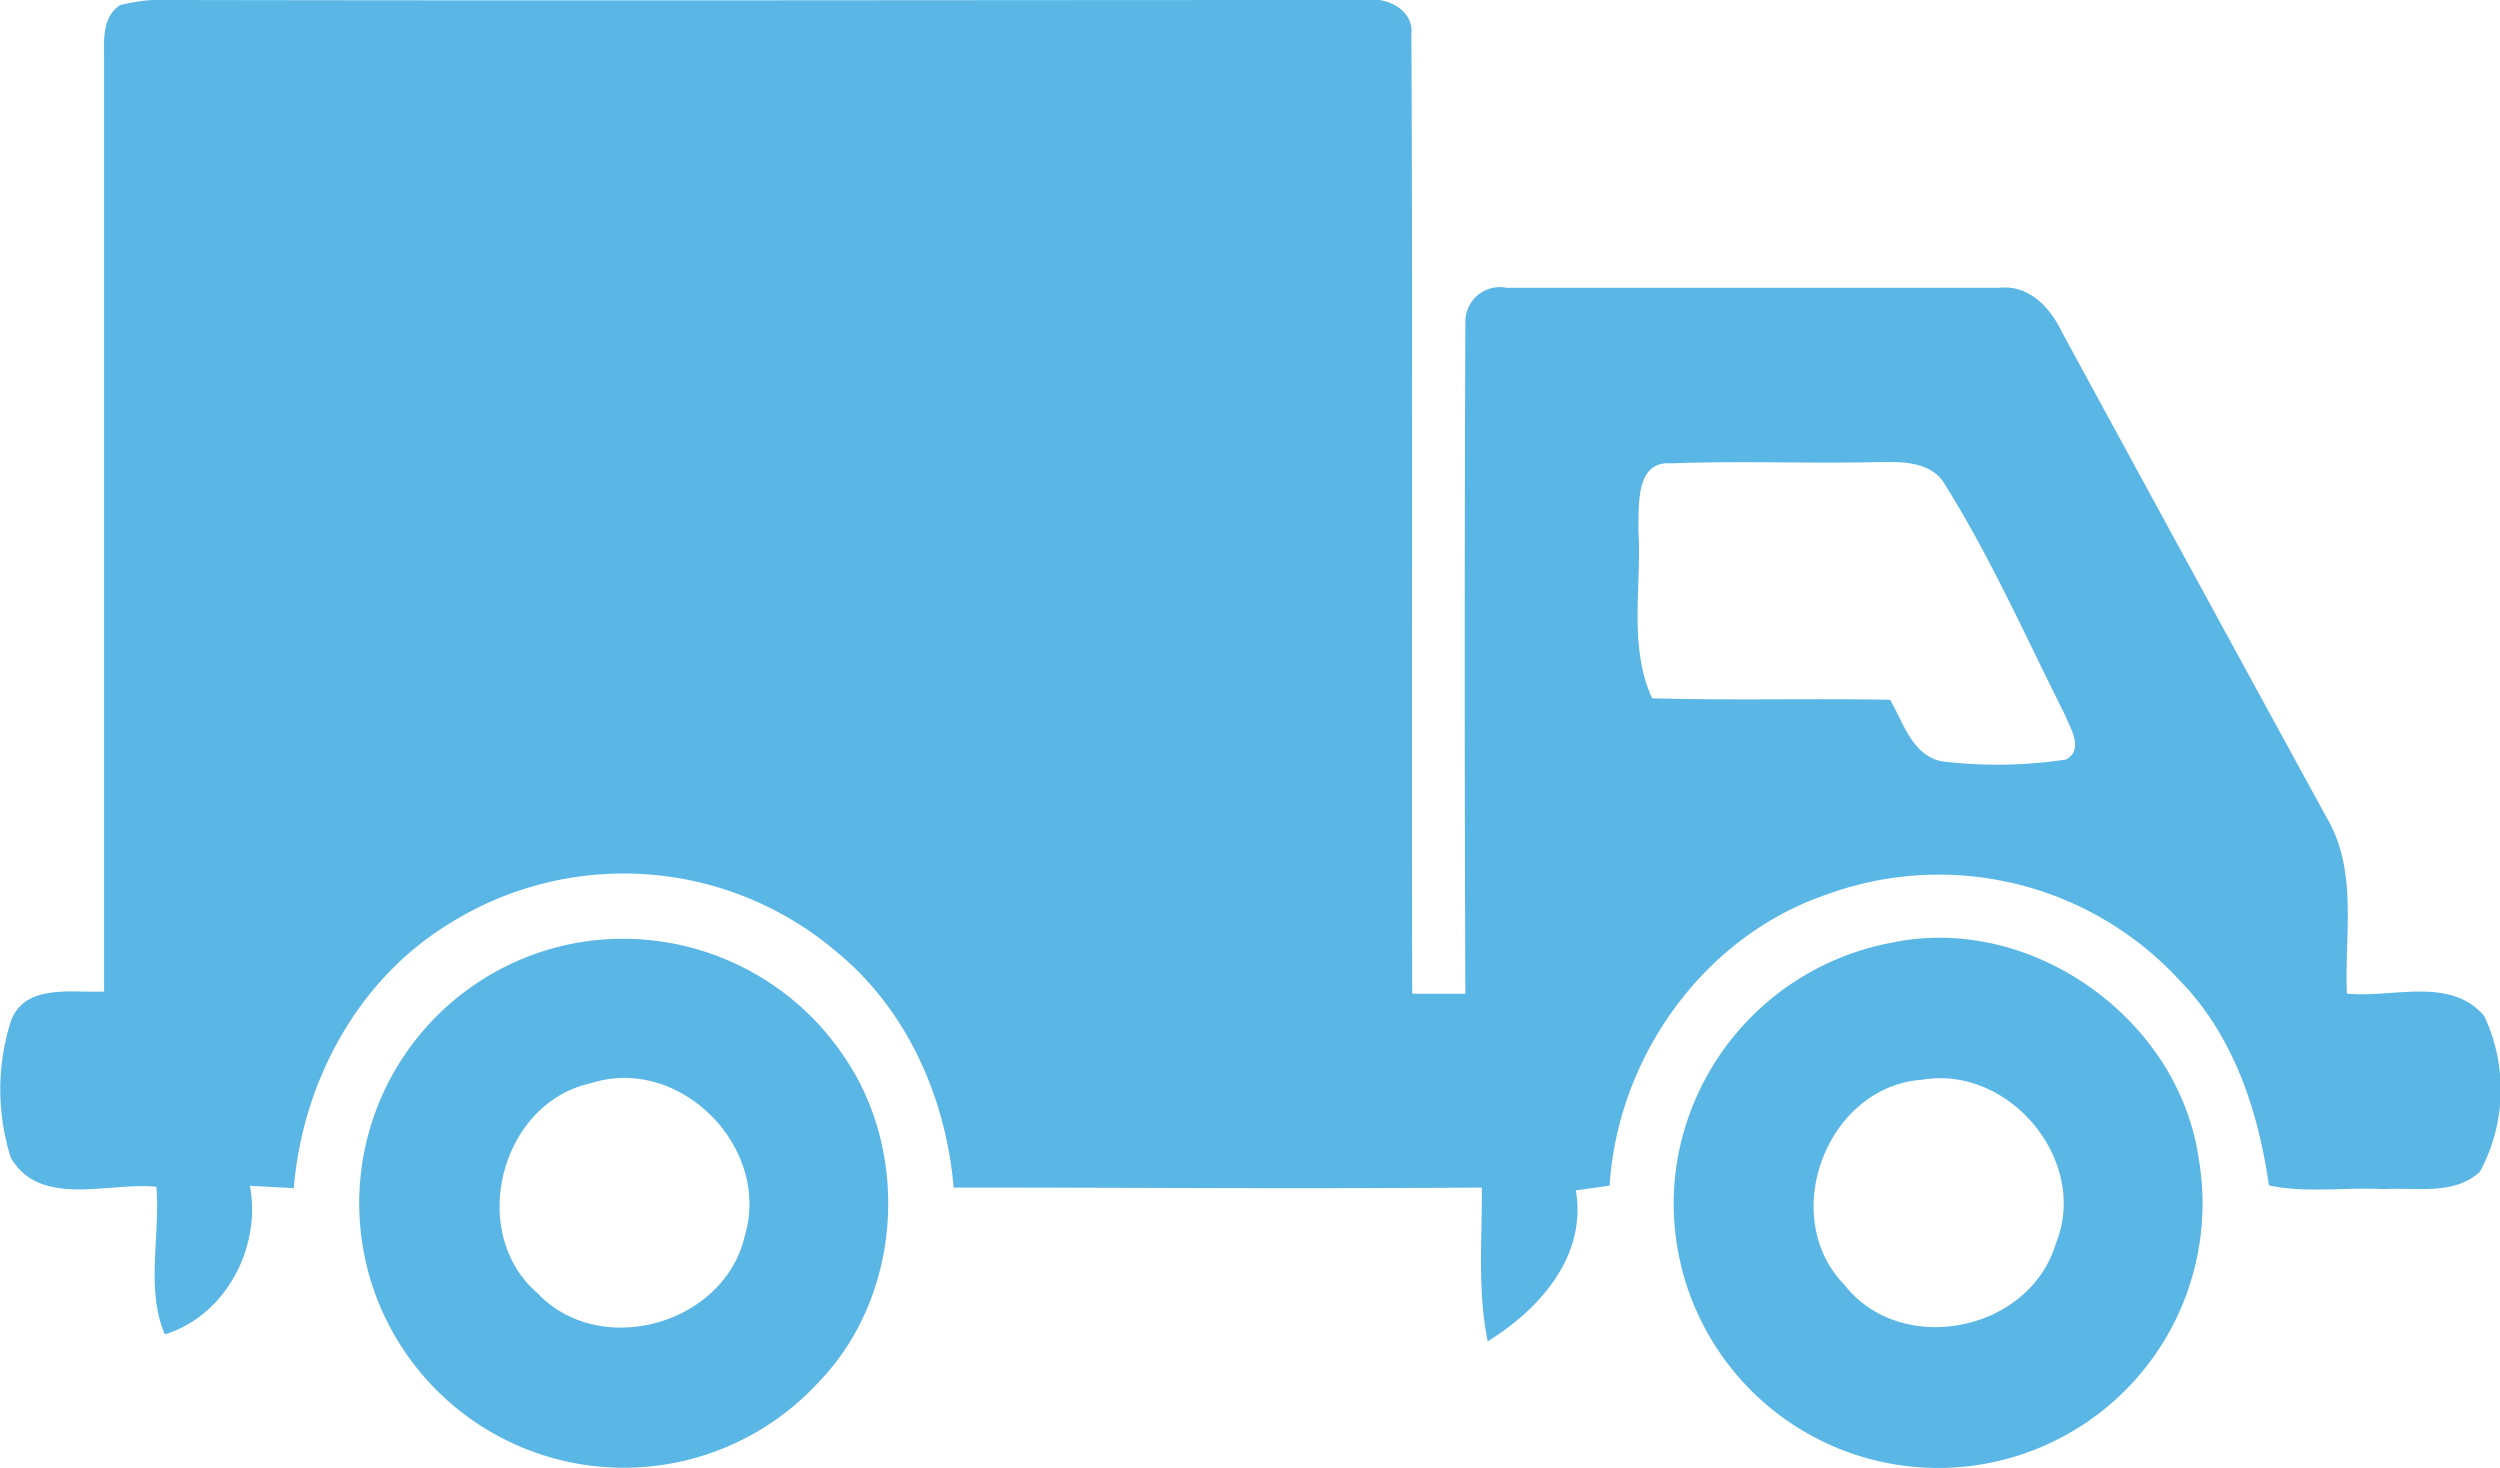
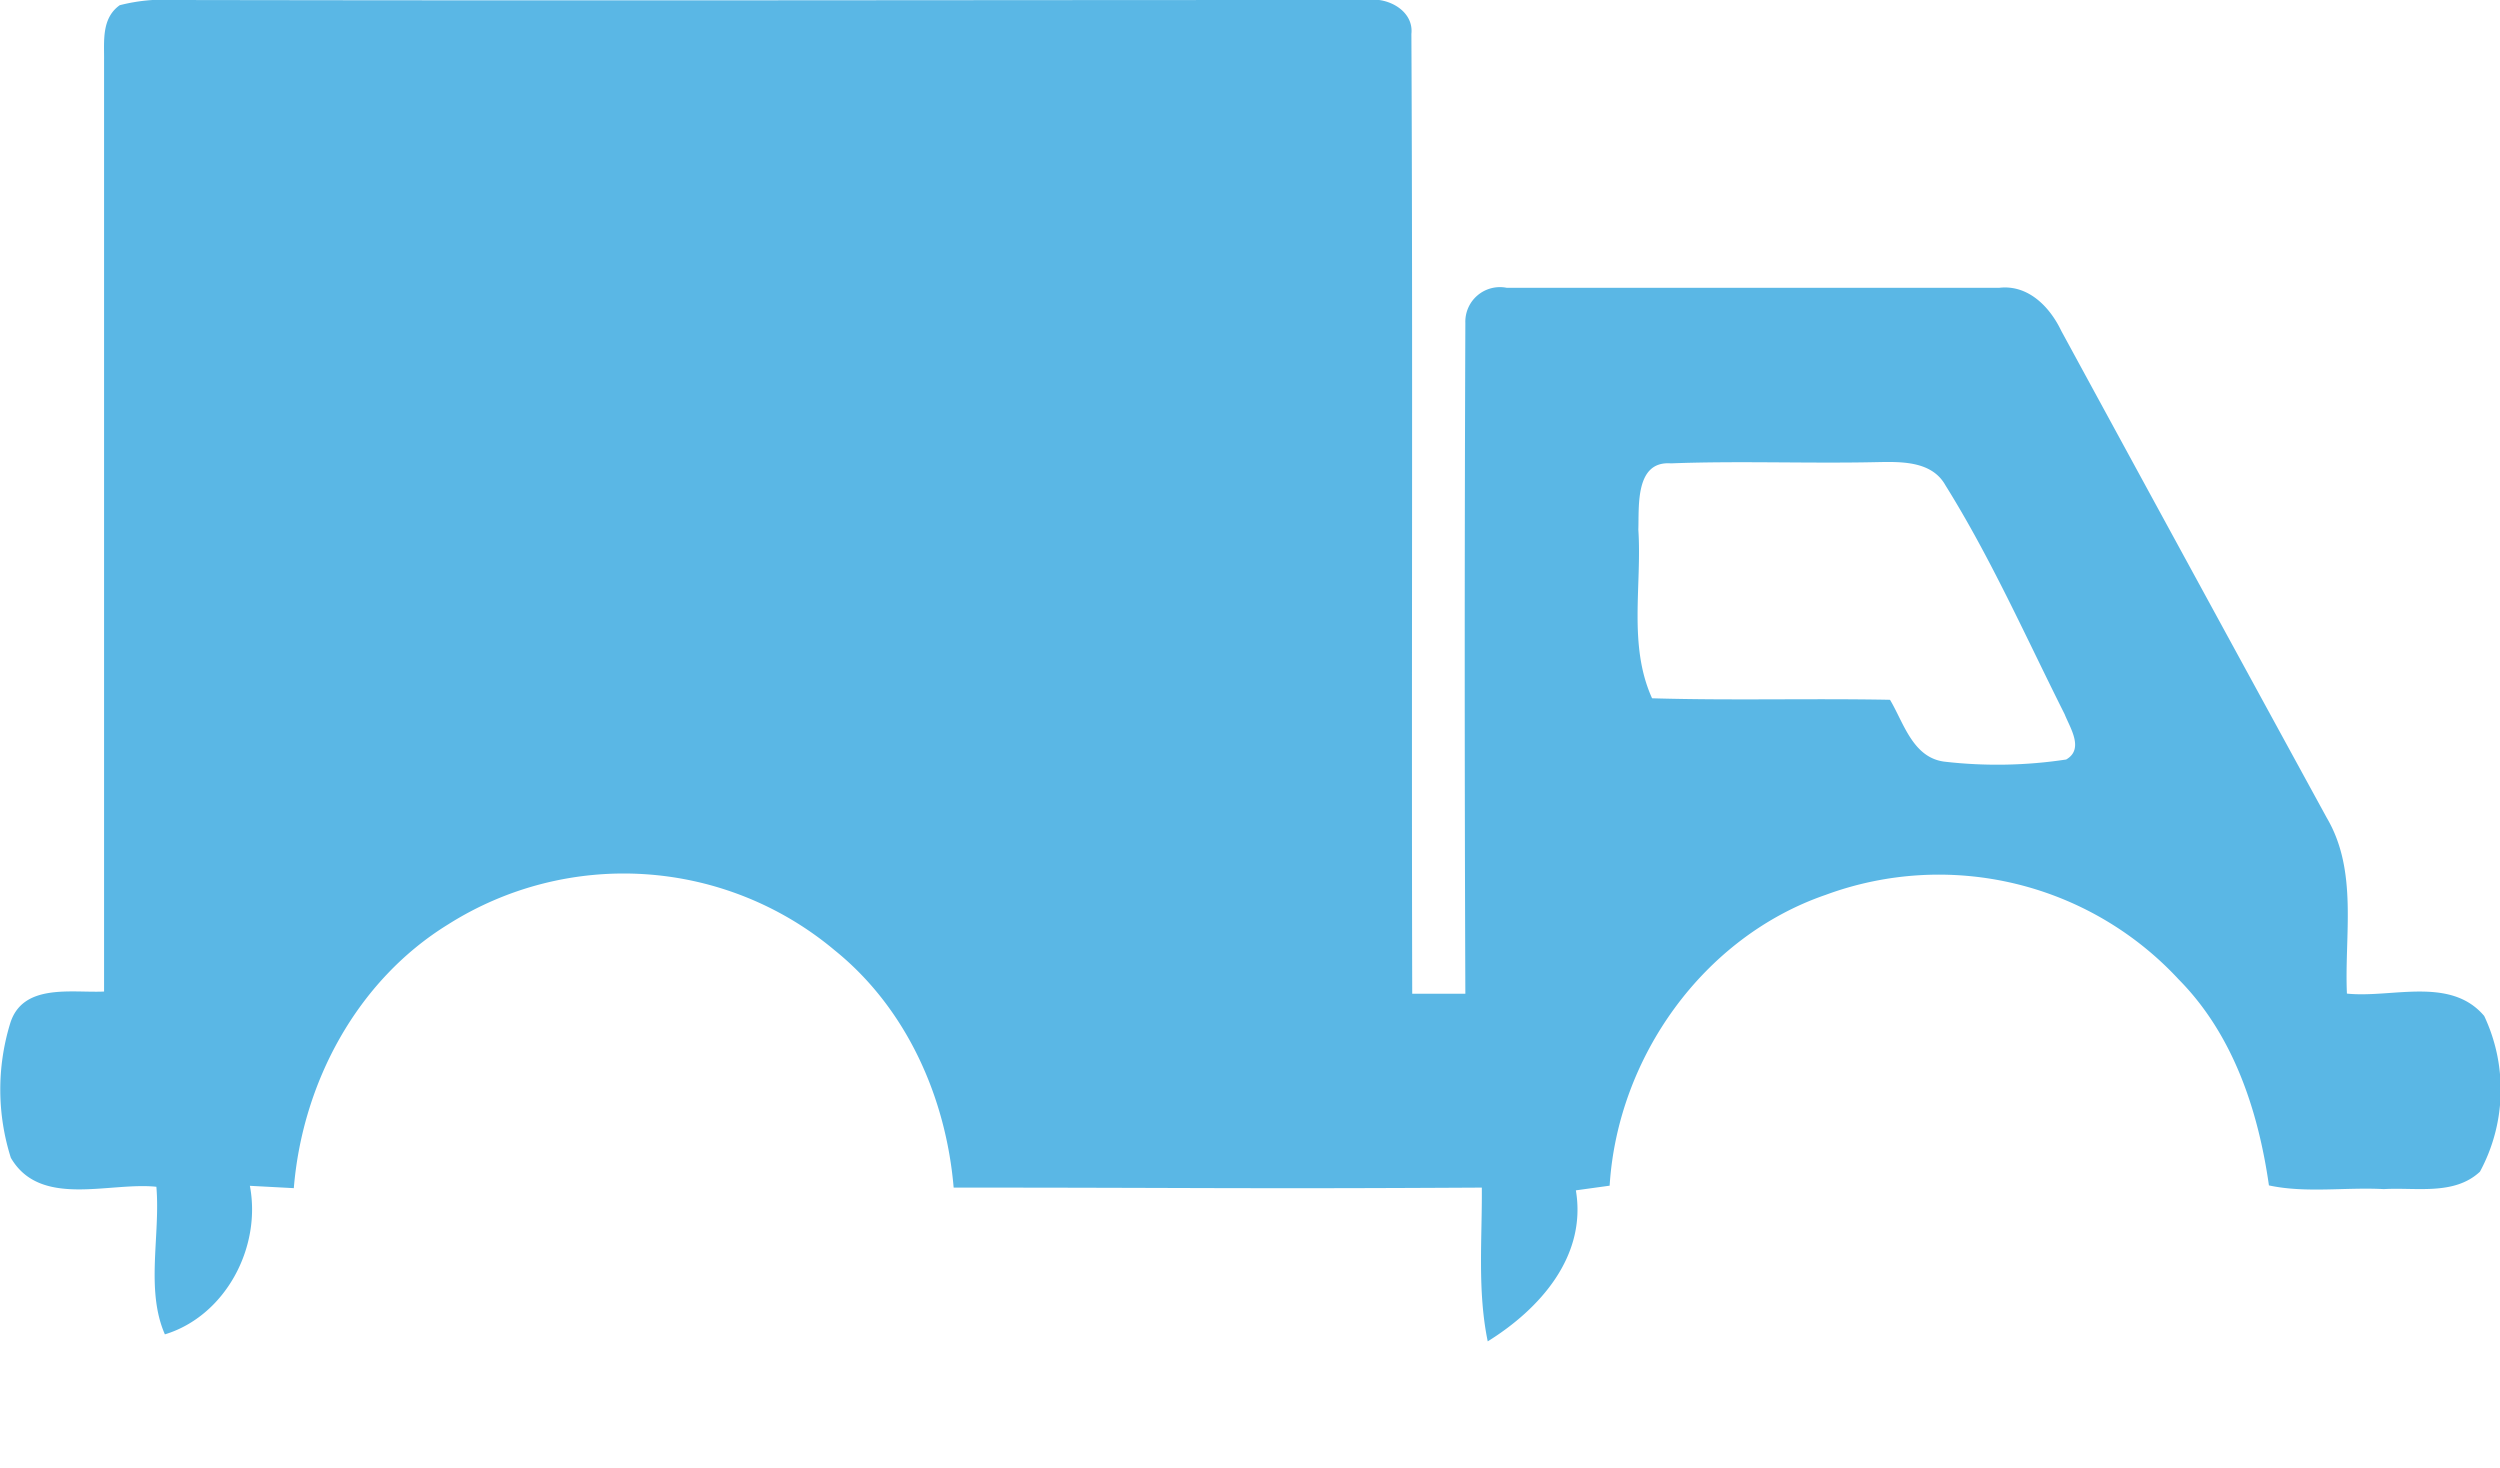
<svg xmlns="http://www.w3.org/2000/svg" id="Layer_1" data-name="Layer 1" viewBox="0 0 182.09 106.91">
  <defs>
    <style>.cls-1{fill:#5ab7e5}</style>
  </defs>
  <title>adv-delivery</title>
  <path class="cls-1" d="M32.63 25.34a12.88 12.88 0 0 1 4-.38c33.7.06 53.22 0 86.92 0 1.47-.21 3.34.8 3.16 2.47.11 23.31 0 46.61.06 69.91h3.87q-.09-24.42 0-48.86a2.52 2.52 0 0 1 3-2.56h35.91c2.1-.23 3.67 1.4 4.5 3.15q9.65 17.74 19.34 35.47c2.28 3.88 1.27 8.53 1.46 12.79 3.27.34 7.54-1.28 10 1.63a12.58 12.58 0 0 1-.31 11.34c-1.87 1.75-4.66 1.13-7 1.27-2.78-.15-5.68.31-8.37-.27-.78-5.47-2.61-11-6.57-15a23.81 23.81 0 0 0-25.72-6.16c-8.92 3.07-15.15 11.85-15.73 21.18l-2.46.34c.81 4.82-2.65 8.66-6.42 11-.76-3.69-.4-7.47-.43-11.2-17.54.1-20.92 0-38.47 0-.56-6.59-3.44-13.07-8.66-17.28a23.91 23.91 0 0 0-28.16-1.89c-6.64 4.09-10.61 11.53-11.24 19.21l-3.2-.17c.86 4.53-1.82 9.49-6.19 10.82-1.42-3.24-.32-7.22-.62-10.75-3.45-.36-8.46 1.57-10.6-2.11a16.45 16.45 0 0 1-.06-9.75c.89-3 4.49-2.25 6.85-2.36V29.35c.02-1.35-.21-3.05 1.14-4.01zm110.61 38.2c.27 4.08-.75 8.42 1 12.28 5.77.17 11.55 0 17.33.11 1 1.67 1.66 4.24 4 4.51a33.46 33.46 0 0 0 8.83-.16c1.33-.76.28-2.31-.11-3.3-2.81-5.59-5.36-11.35-8.68-16.67-1-1.8-3.27-1.72-5-1.69-5 .11-10-.1-15 .09-2.61-.19-2.31 3.11-2.37 4.83z" transform="translate(-23.91 -24.96)" />
-   <path class="cls-1" d="M65.82 93.65a19.39 19.39 0 0 1 19.55 8.24c4.87 7.07 4.21 17.44-1.77 23.67a19.27 19.27 0 1 1-17.78-31.91zm1.12 10.21c-6.6 1.44-9 10.88-3.88 15.29 4.58 4.83 13.63 2.27 15.1-4.19 1.93-6.44-4.75-13.19-11.22-11.1zm94.76-10.24c10.12-2.13 20.87 5.49 22.35 15.7a19.26 19.26 0 1 1-38.13 1.29 19.46 19.46 0 0 1 15.78-16.99zm2 10c-6.85.68-10.24 10-5.46 14.91 4.14 5.31 13.5 3.44 15.41-3 2.48-6.06-3.51-13.16-9.94-11.89z" transform="translate(-23.91 -24.96)" />
</svg>